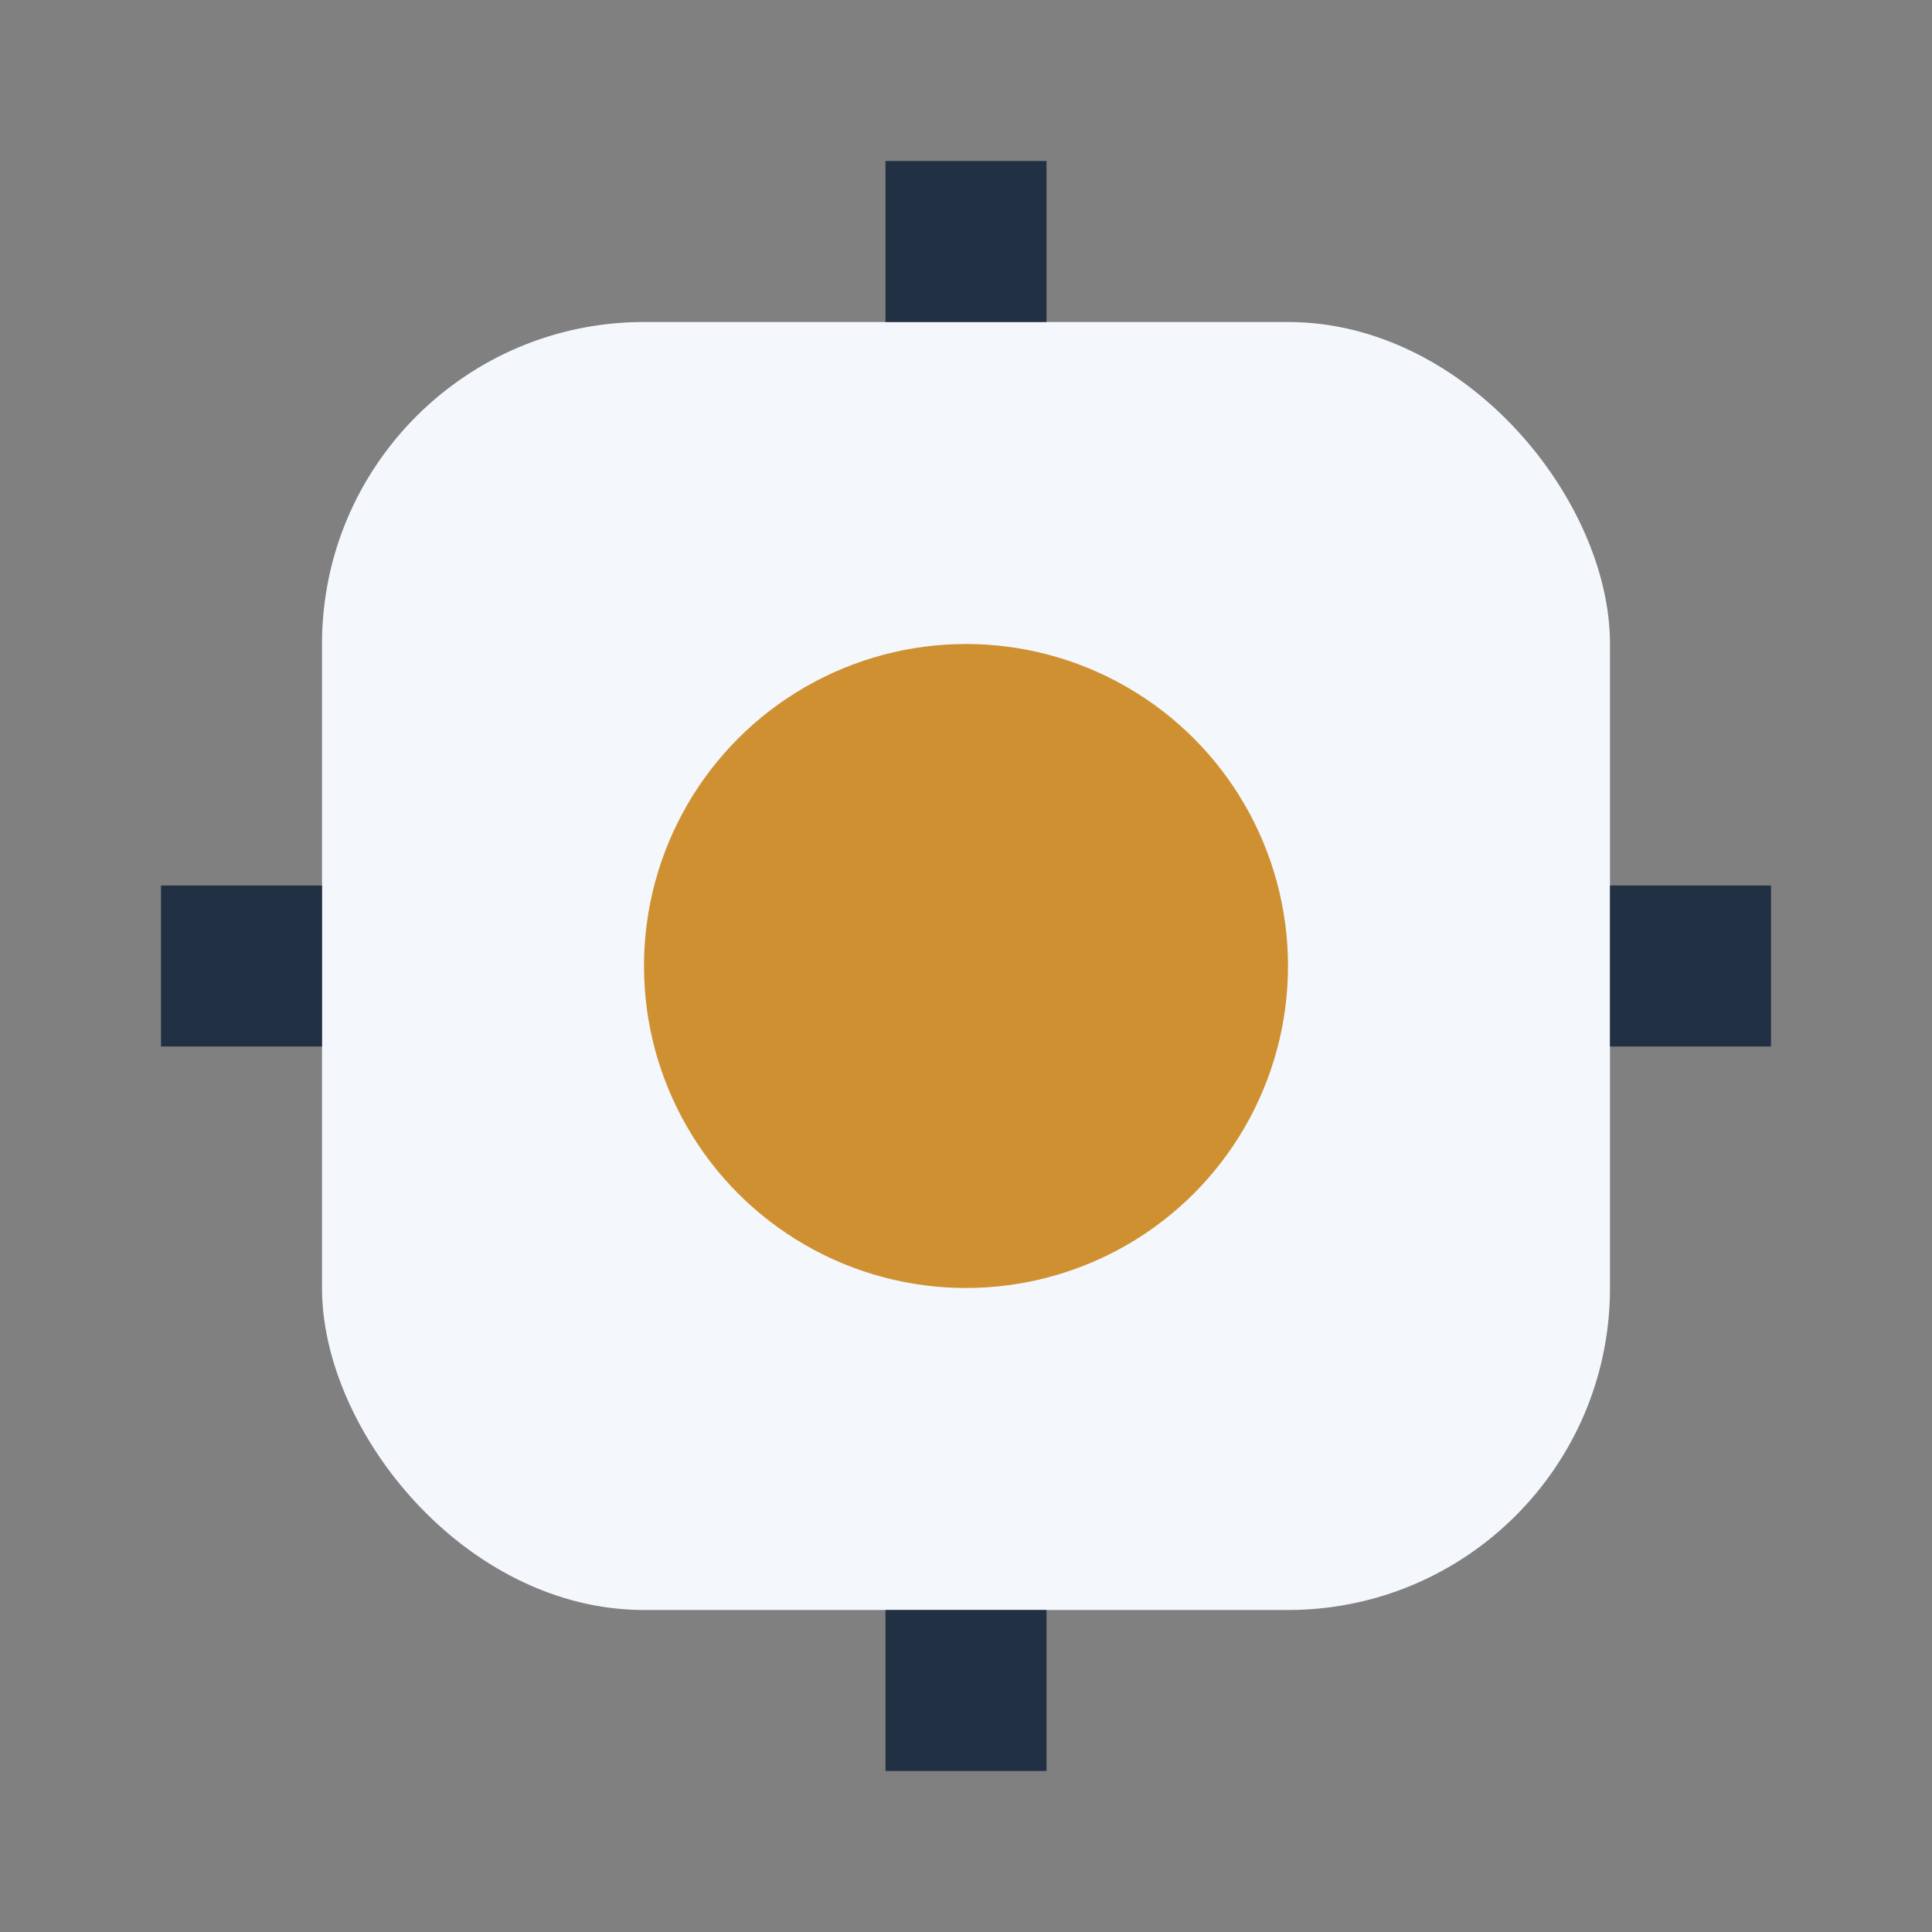
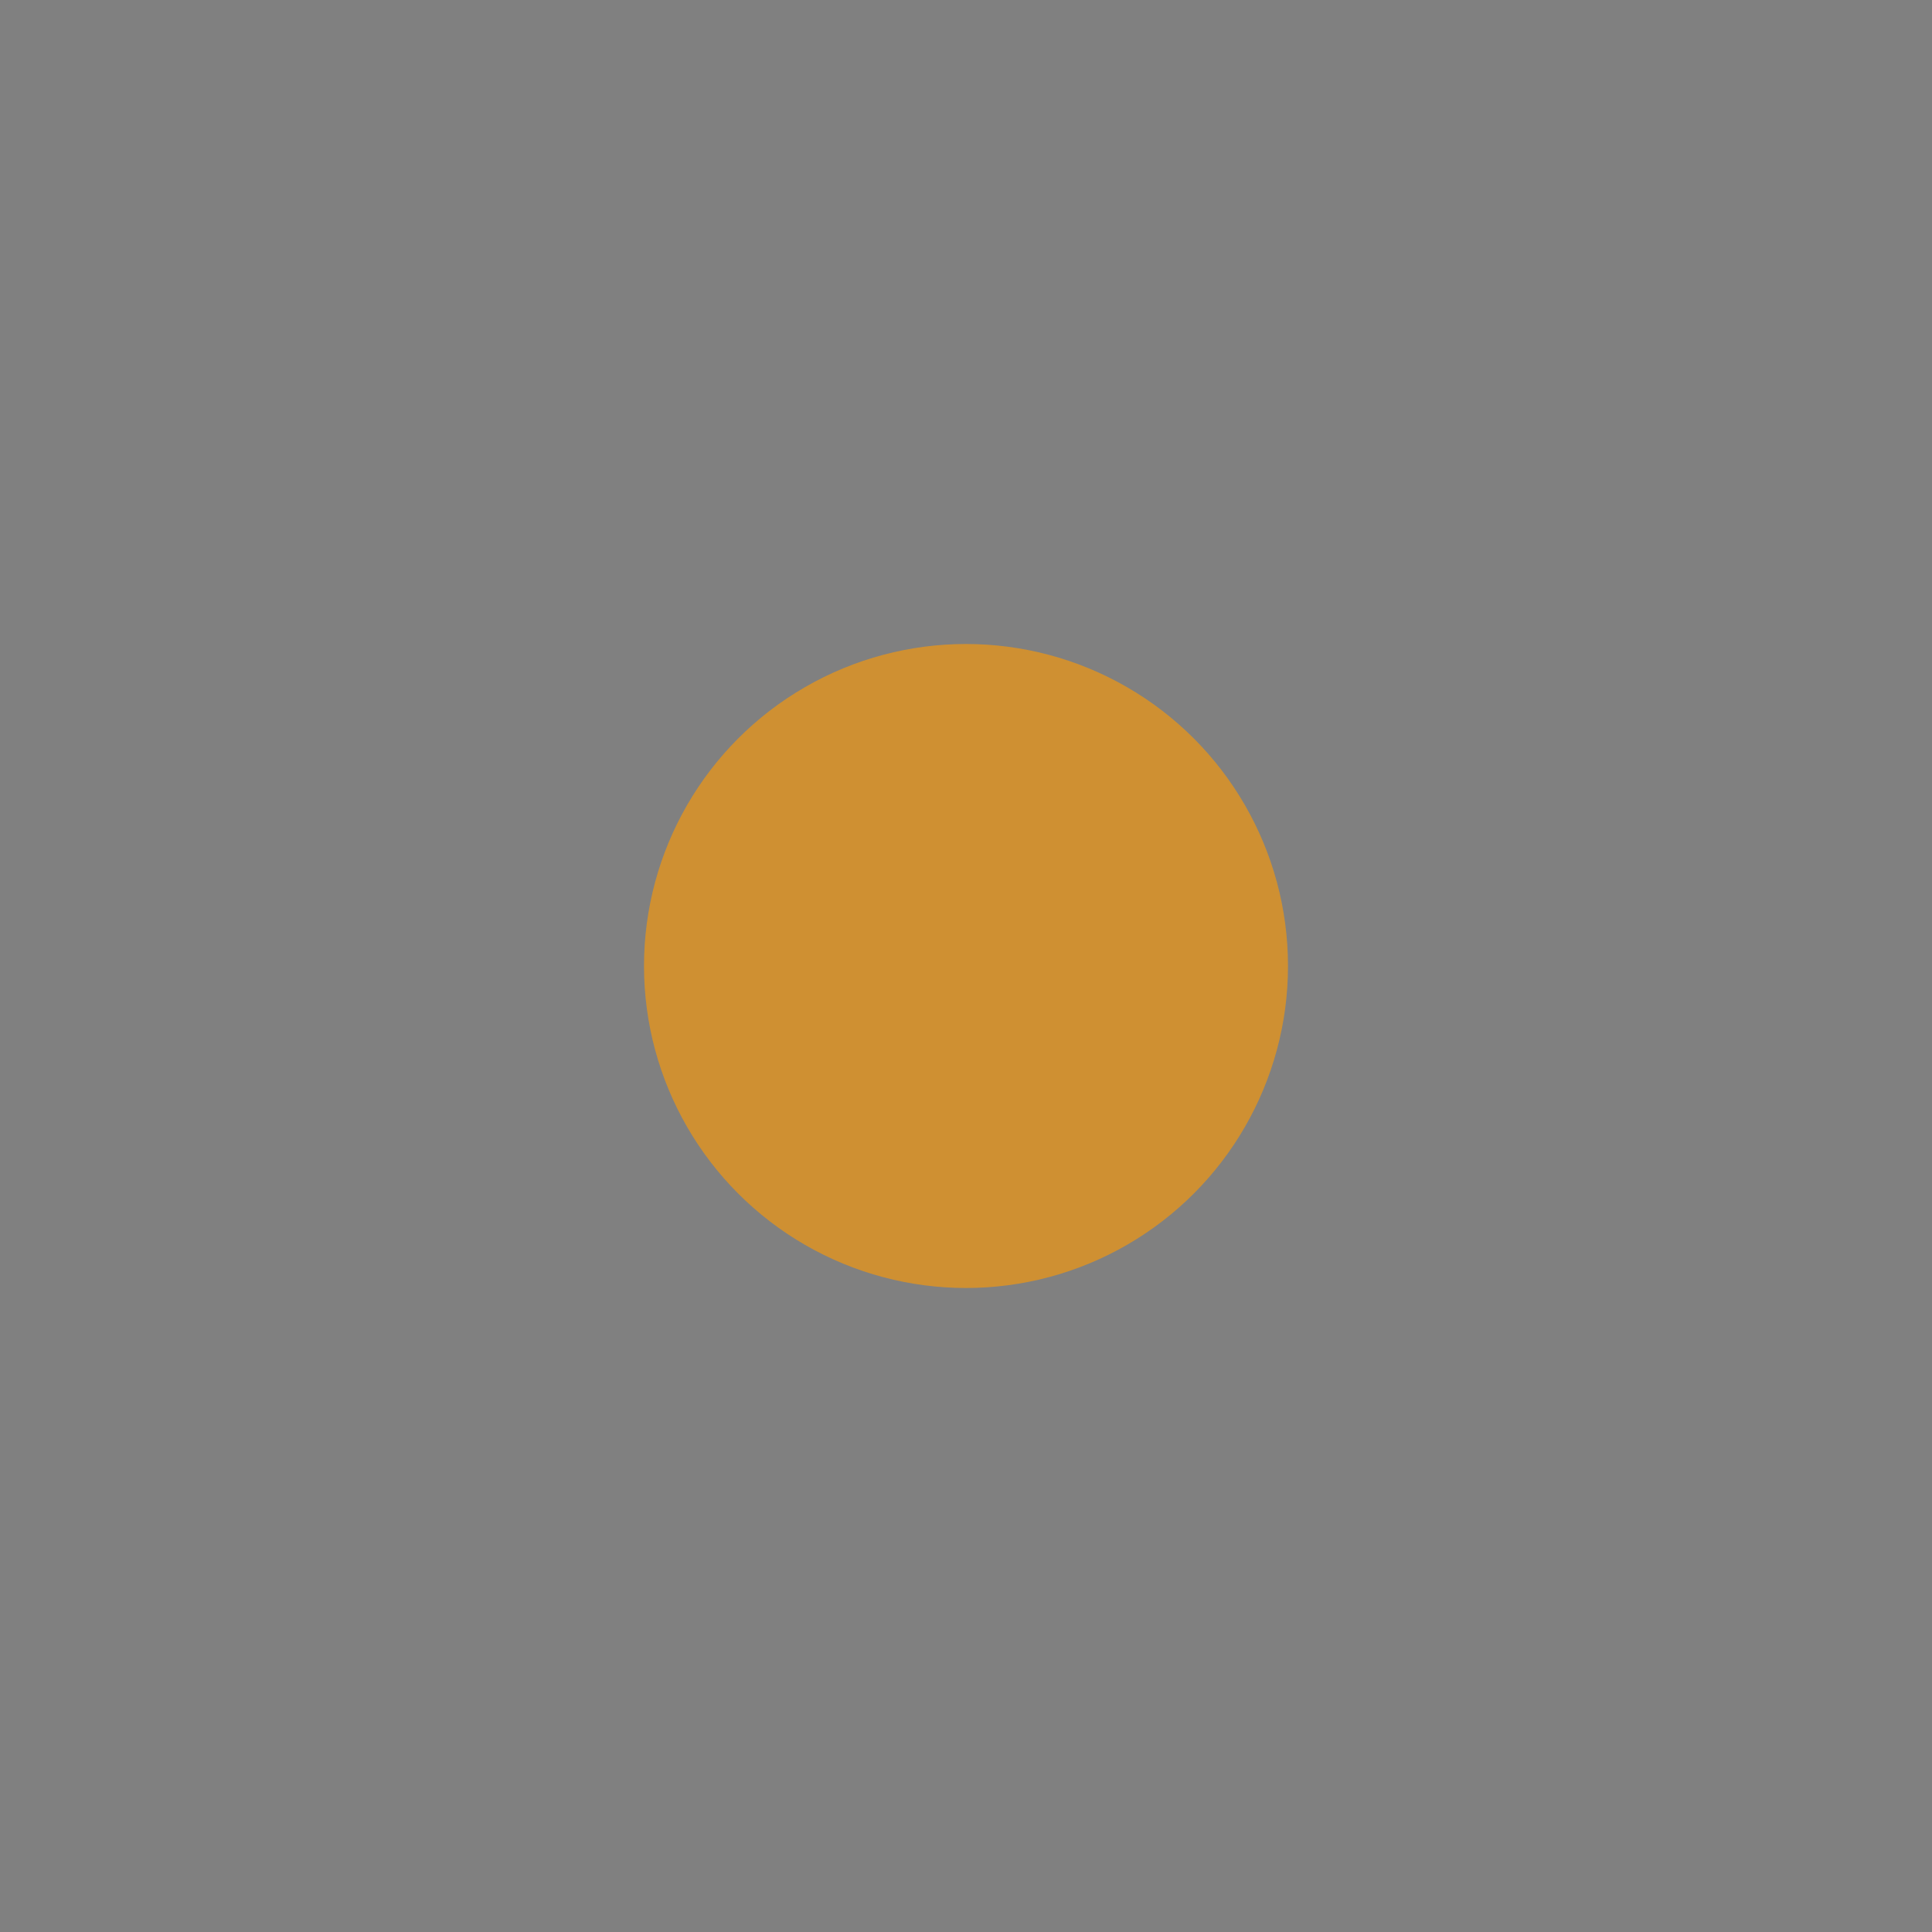
<svg xmlns="http://www.w3.org/2000/svg" width="24" height="24" viewBox="0 0 24 24">
  <rect x="0" y="0" width="24" height="24" fill="#808080" stroke="none" />
-   <rect x="4" y="4" width="16" height="16" rx="4" fill="#F4F7FB" />
  <circle cx="12" cy="12" r="4" fill="#CF9032" />
-   <path d="M2 12h2M20 12h2M12 2v2M12 20v2" stroke="#213042" stroke-width="2" />
</svg>